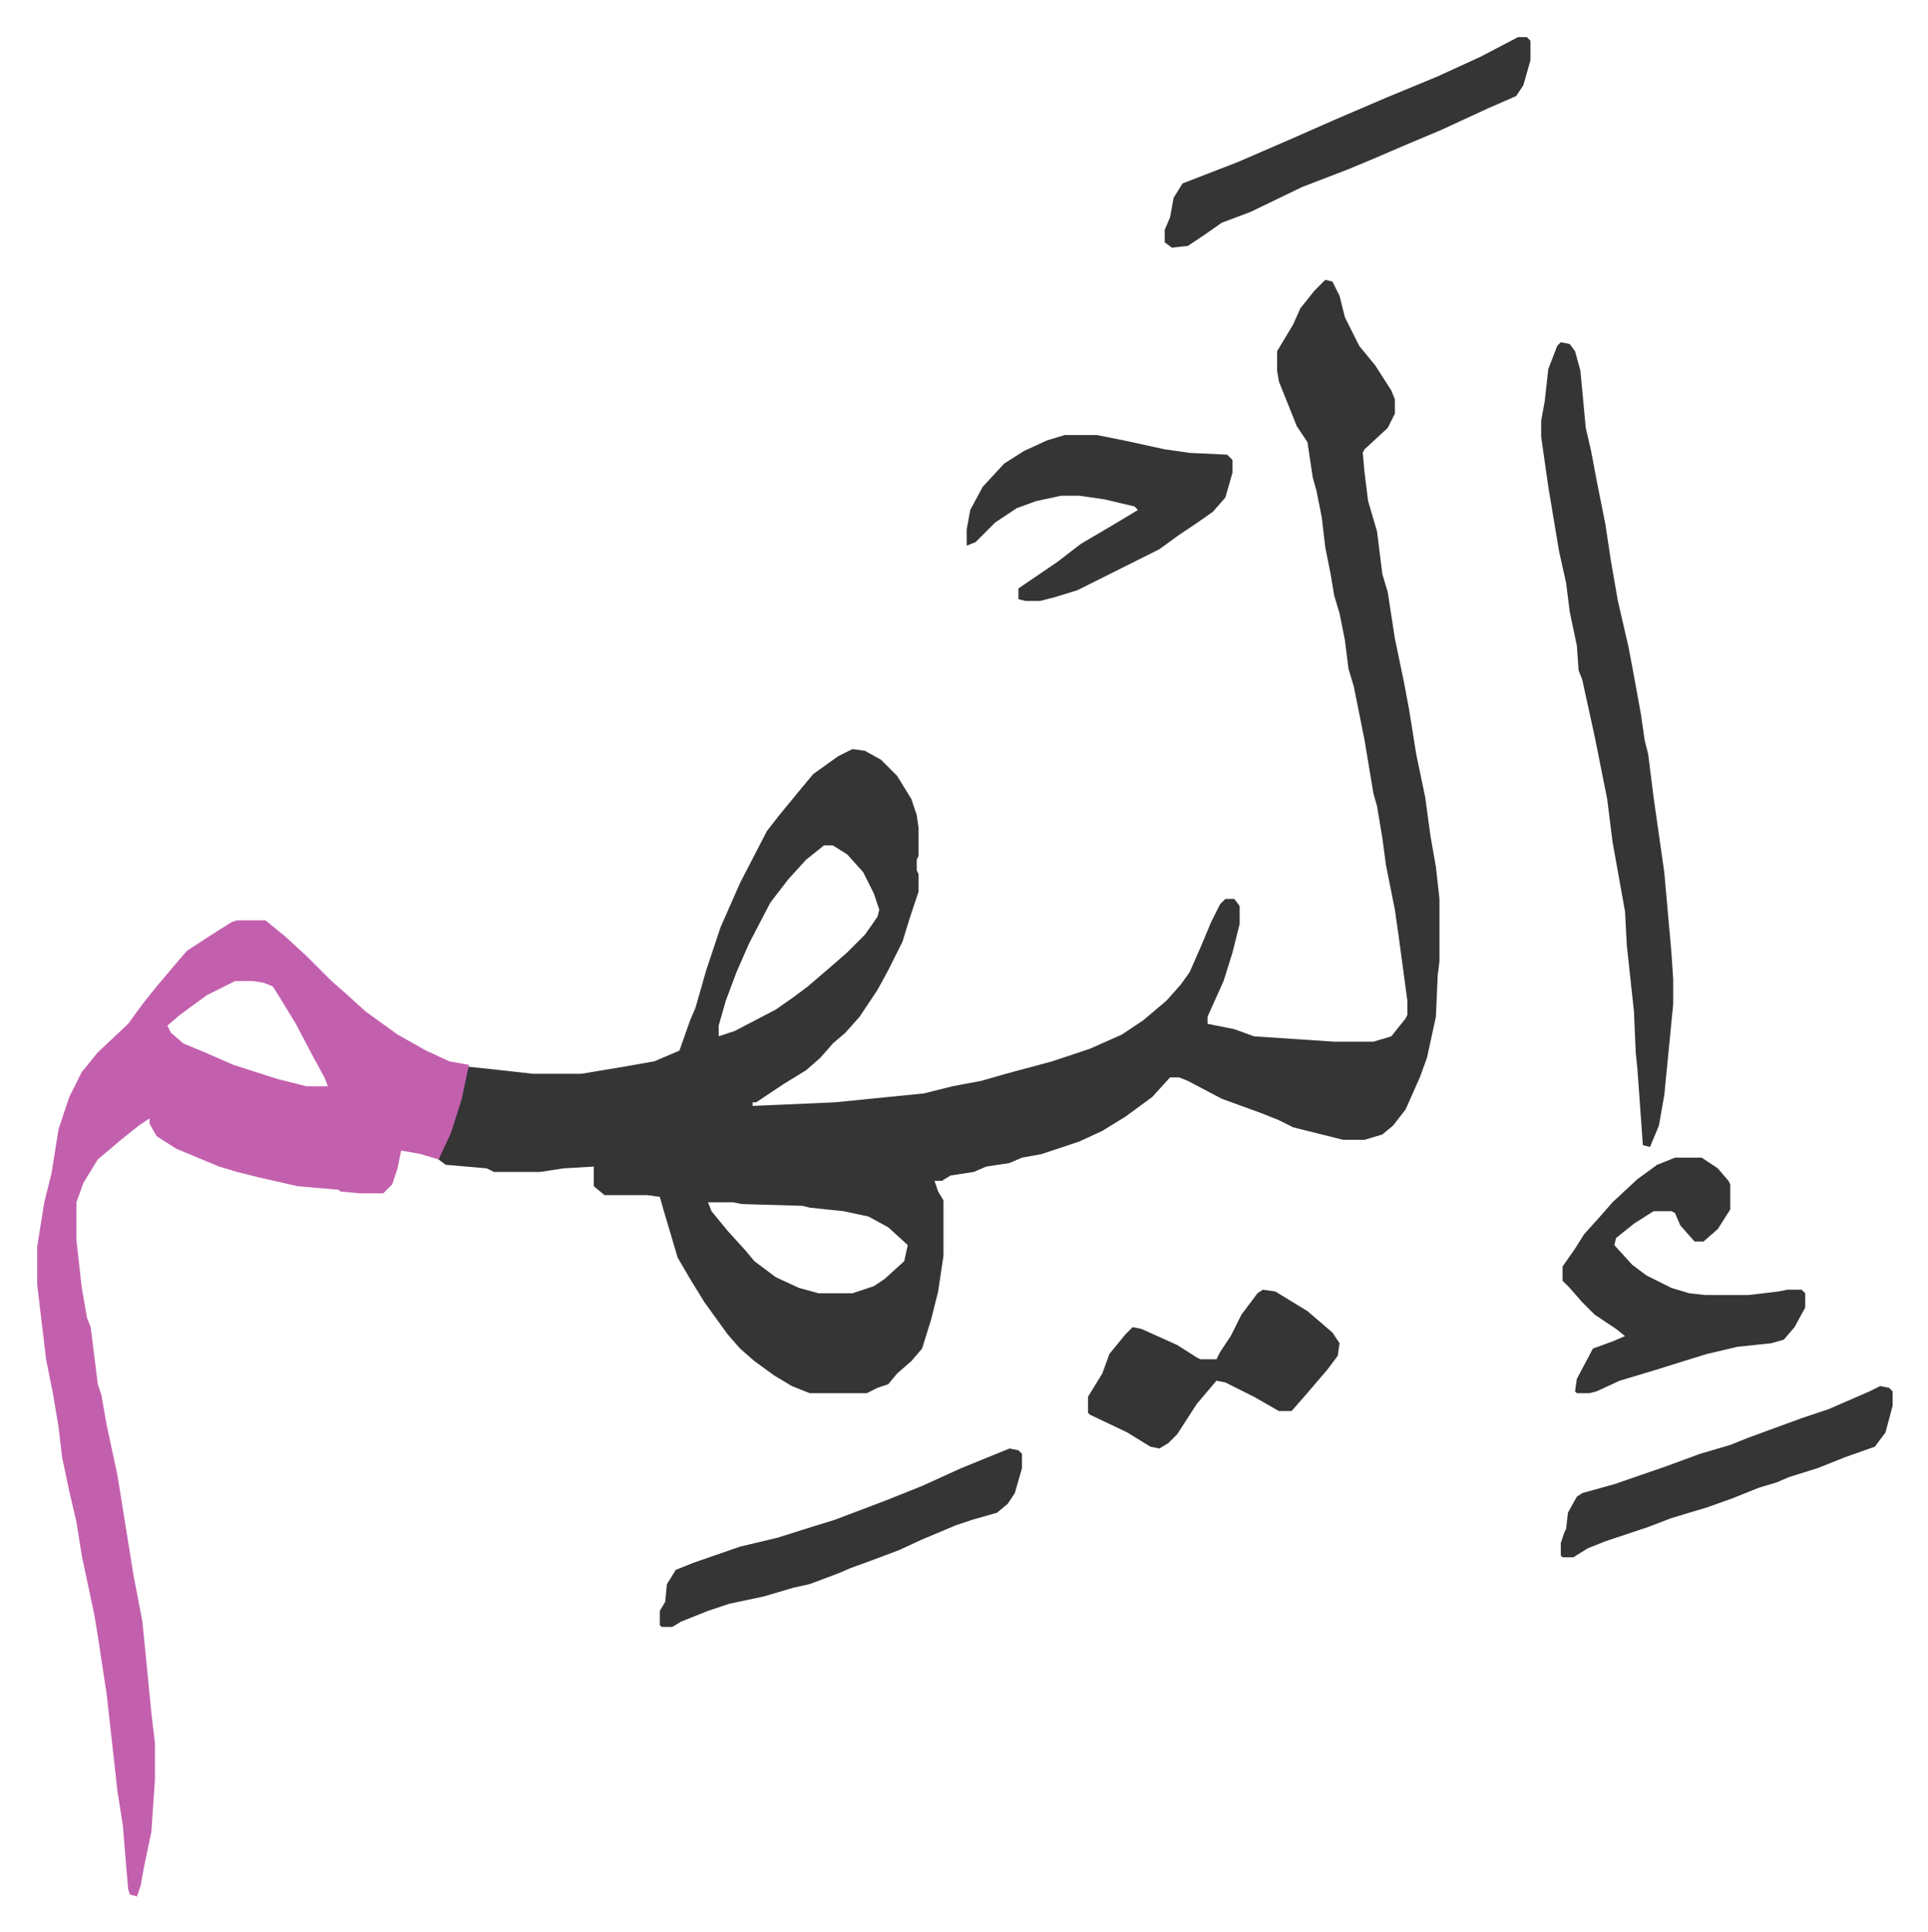
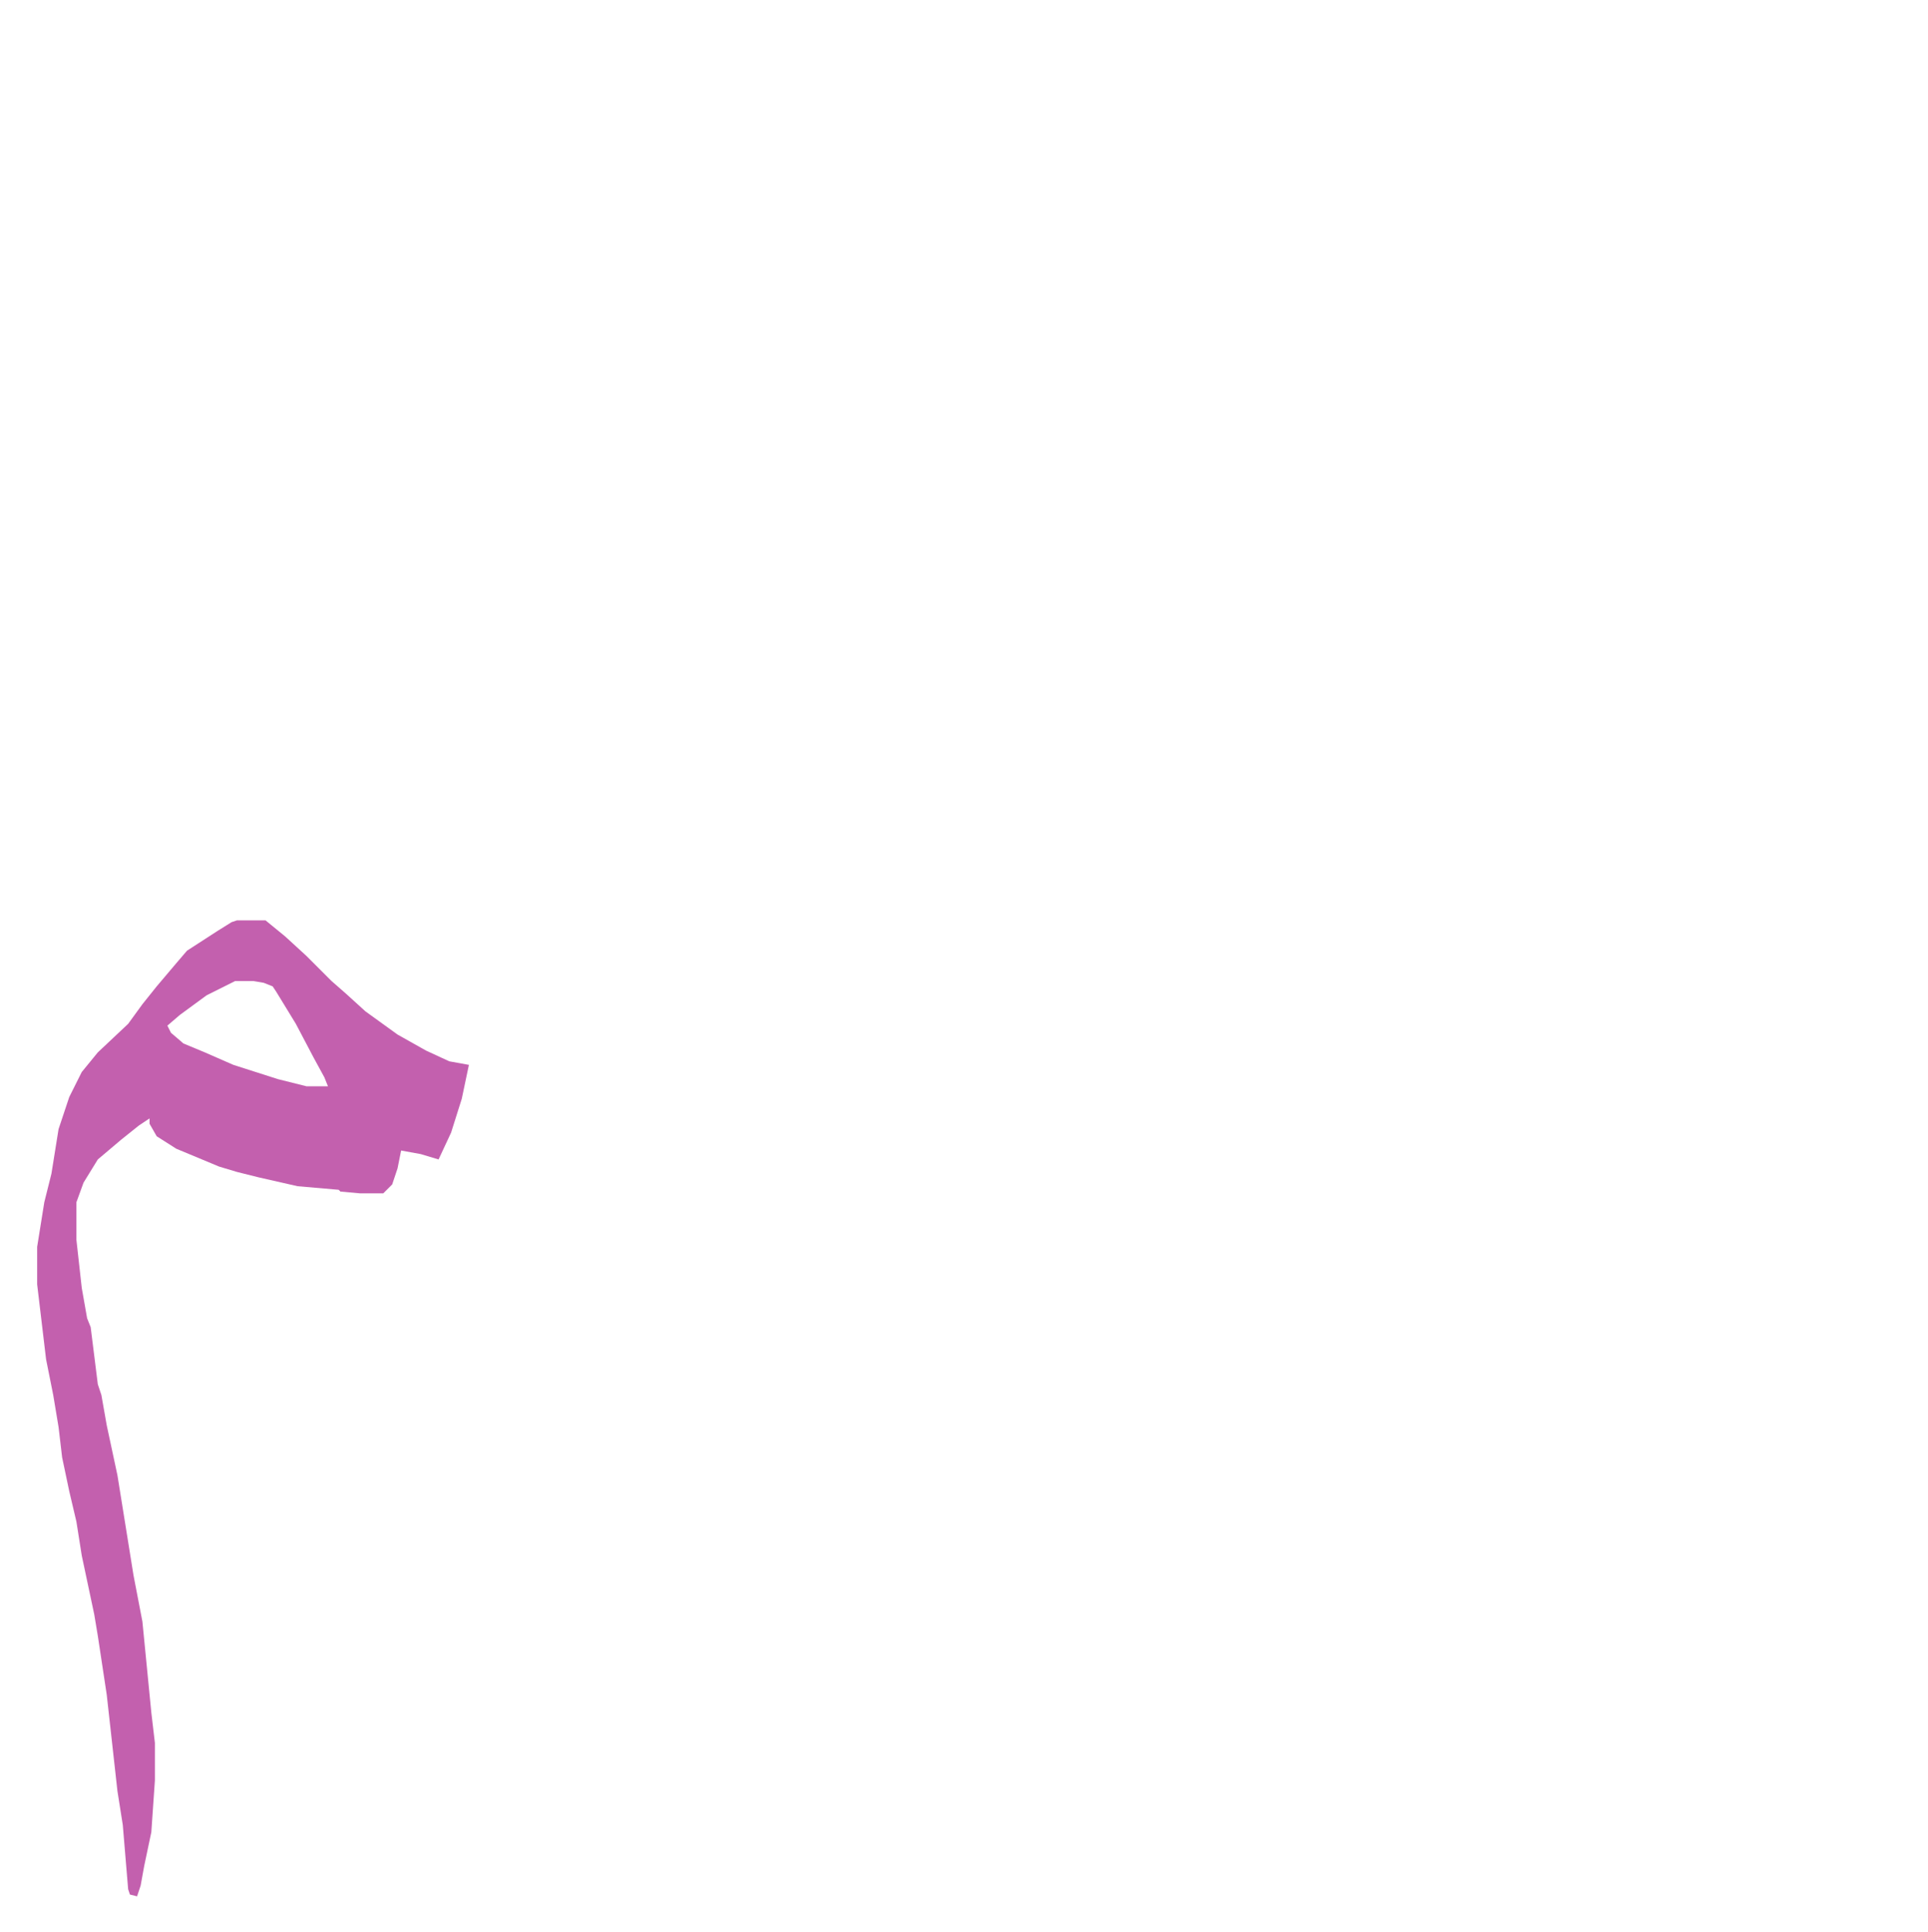
<svg xmlns="http://www.w3.org/2000/svg" role="img" viewBox="-20.82 280.18 1080.64 1082.64">
-   <path fill="#353535" id="rule_normal" d="M722 437l4 1 4 8 3 12 8 16 9 11 9 14 2 5v8l-4 8-13 12-1 2 1 11 2 16 5 17 3 24 3 10 4 26 5 24 3 16 4 25 5 24 3 22 3 17 2 18v35l-1 8-1 23-5 23-4 11-8 18-7 9-6 5-10 3h-12l-28-7-8-4-10-4-22-8-19-10-5-2h-5l-10 11-15 11-13 8-13 6-12 4-9 3-11 2-7 3-13 2-7 3-13 2-5 3h-4l2 6 3 5v31l-3 20-4 16-5 16-6 7-8 7-5 6-6 2-6 3h-32l-10-4-10-6-11-8-8-7-7-8-13-18-8-13-7-12-8-27-2-7-7-1h-24l-6-5v-11l-17 1-13 2h-26l-4-2-23-2-4-3 2-6 5-11 6-20 2-12 1-3 10 1 27 3h27l24-4 17-3 14-6 6-17 3-7 6-21 8-24 11-25 15-29 7-9 14-17 5-6 14-10 8-4 7 1 9 5 9 9 8 13 3 9 1 7v16l-1 2v6l1 2v10l-5 15-4 13-8 16-6 11-10 15-8 9-7 6-7 8-8 7-13 8-15 10h-2v2l46-2 50-5 16-4 16-3 14-4 26-7 21-7 18-8 12-8 13-11 8-9 5-7 7-16 5-12 5-10 3-3h5l3 4v10l-4 16-5 16-9 20v4l15 3 11 4 45 3h22l10-3 8-10 1-2v-8l-5-37-2-14-5-25-2-15-3-18-2-7-5-30-6-30-3-10-2-16-3-15-3-10-2-12-3-15-2-17-3-15-2-7-3-20-6-9-8-20-2-5-1-6v-11l9-15 4-9 8-10zM441 754l-10 8-10 11-10 13-12 23-7 16-6 16-4 14v6l9-3 23-12 10-7 8-6 14-12 8-7 10-10 7-10 1-4-3-9-6-12-9-10-8-5zm-65 200l2 5 9 11 10 11 5 6 12 9 13 6 11 3h19l12-4 6-4 11-10 2-9-11-10-11-6-14-3-19-2-4-1-34-1-5-1z" />
  <path fill="#c360ae" id="rule_ikhfa_shafawi_with_meem" d="M112 796h16l11 9 12 11 14 14 8 7 11 10 18 13 16 9 13 6 11 2-4 19-6 19-7 15-10-3-11-2-2 10-3 9-5 5h-13l-11-1-1-1-23-2-22-5-12-3-10-3-24-10-11-7-4-7v-3l-6 4-10 8-13 11-8 13-4 11v21l3 27 3 17 2 5 4 32 2 6 3 17 6 28 9 56 5 26 5 51 2 17v21l-2 29-4 19-2 11-2 6-4-1-1-3-3-36-3-19-6-54-5-33-2-12-7-33-3-19-4-17-4-19-2-17-3-18-4-20-5-42v-21l4-25 4-16 4-25 6-18 7-14 9-11 17-16 8-11 8-10 11-13 6-7 17-11 8-5zm-1 34l-16 8-15 11-7 6 2 4 7 6 12 5 16 7 25 8 16 4h12l-2-5-6-11-10-19-11-18-2-3-5-2-6-1z" />
-   <path fill="#353535" id="rule_normal" d="M854 472l5 1 3 4 3 11 3 32 3 13 3 16 5 25 3 20 4 23 6 26 3 16 4 22 2 14 2 8 3 24 6 42 4 45 1 15v14l-5 51-3 17-5 12-4-1-3-42-1-10-1-23-4-37-1-19-7-39-3-24-7-35-7-32-2-5-1-14-4-19-2-16-4-18-6-36-4-28v-9l2-11 2-18 5-13zm64 457h15l9 6 6 7 1 2v14l-7 11-8 7h-5l-8-9-3-7-2-1h-10l-11 7-10 8-1 4 10 11 8 6 14 7 10 3 9 1h24l17-2 5-1h8l2 2v8l-6 11-6 7-7 2-19 2-17 4-13 4-16 5-20 6-13 6-4 1h-7l-1-1 1-7 9-17 11-4 7-3-5-4-12-8-7-7-7-8-4-4v-8l7-10 5-8 9-10 7-8 14-13 11-8zM576 524h18l15 3 23 5 14 2 21 1 3 3v7l-4 14-7 8-10 7-9 6-11 8-34 17-12 6-13 4-8 2h-8l-4-1v-6l22-15 13-10 17-10 15-9-2-2-17-4-14-2h-10l-14 3-11 4-12 8-11 11-5 2v-9l2-11 7-13 12-13 11-7 13-6zm254-223h5l2 2v11l-4 14-4 6-16 7-26 12-19 8-21 9-12 5-26 10-29 14-16 6-10 7-9 6-9 1-4-3v-7l3-7 2-11 5-8 31-12 30-13 25-11 28-12 29-12 24-11zm-143 702l7 1 18 11 14 12 4 6-1 7-6 8-12 14-7 8-1 1h-7l-14-8-16-8-5-1-11 13-11 17-5 5-5 3-5-1-13-8-21-10-1-1v-9l8-13 4-11 9-11 4-4 5 1 20 9 11 7 2 1h9l2-4 6-9 6-12 9-12zm-142 89l5 1 2 2v8l-4 14-4 6-6 5-14 4-9 3-19 8-13 6-16 6-11 4-7 3-16 6-9 2-17 5-19 4-12 4-15 6-5 3h-6l-1-1v-8l3-5 1-10 5-8 10-4 26-9 21-5 19-6 13-4 29-11 20-8 22-10zm488-35l5 1 2 2v8l-4 15-6 8-17 6-15 6-16 5-7 3-10 3-15 6-14 5-20 6-13 5-9 3-15 5-10 4-8 5h-6l-1-1v-7l2-6 1-2 1-9 5-9 3-2 18-5 29-10 19-7 17-5 10-4 30-11 15-5 23-10z" />
</svg>